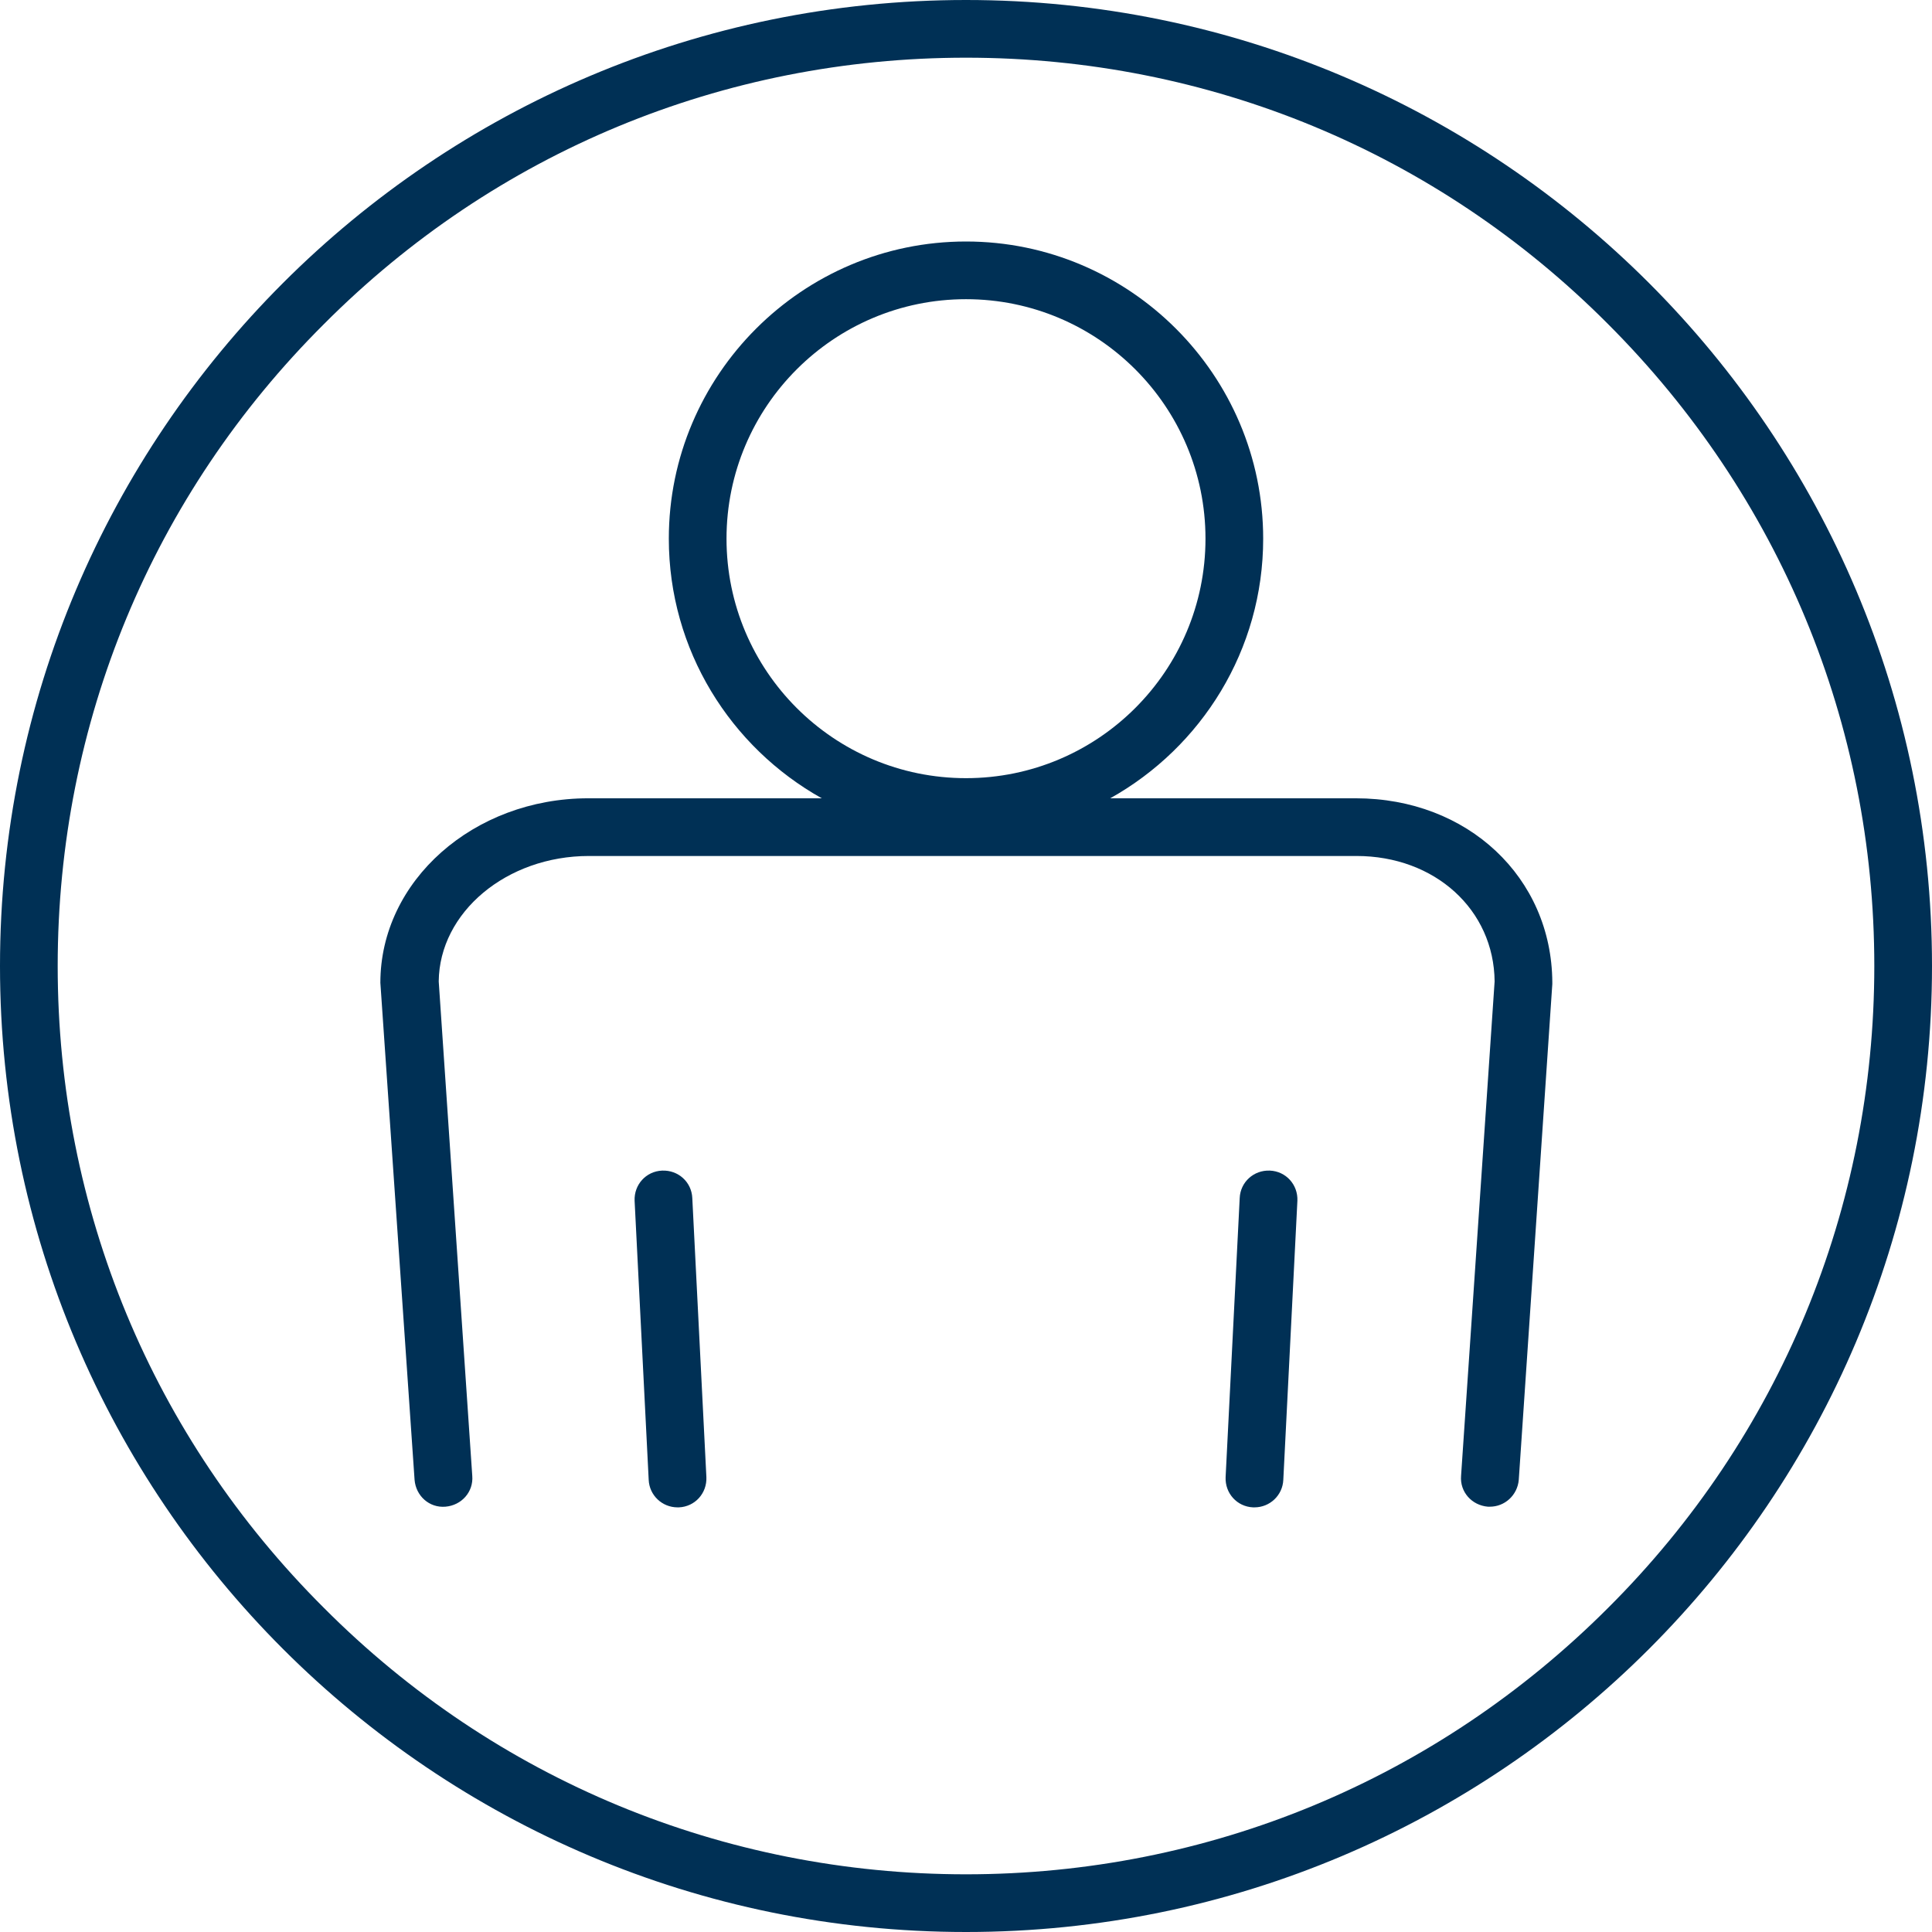
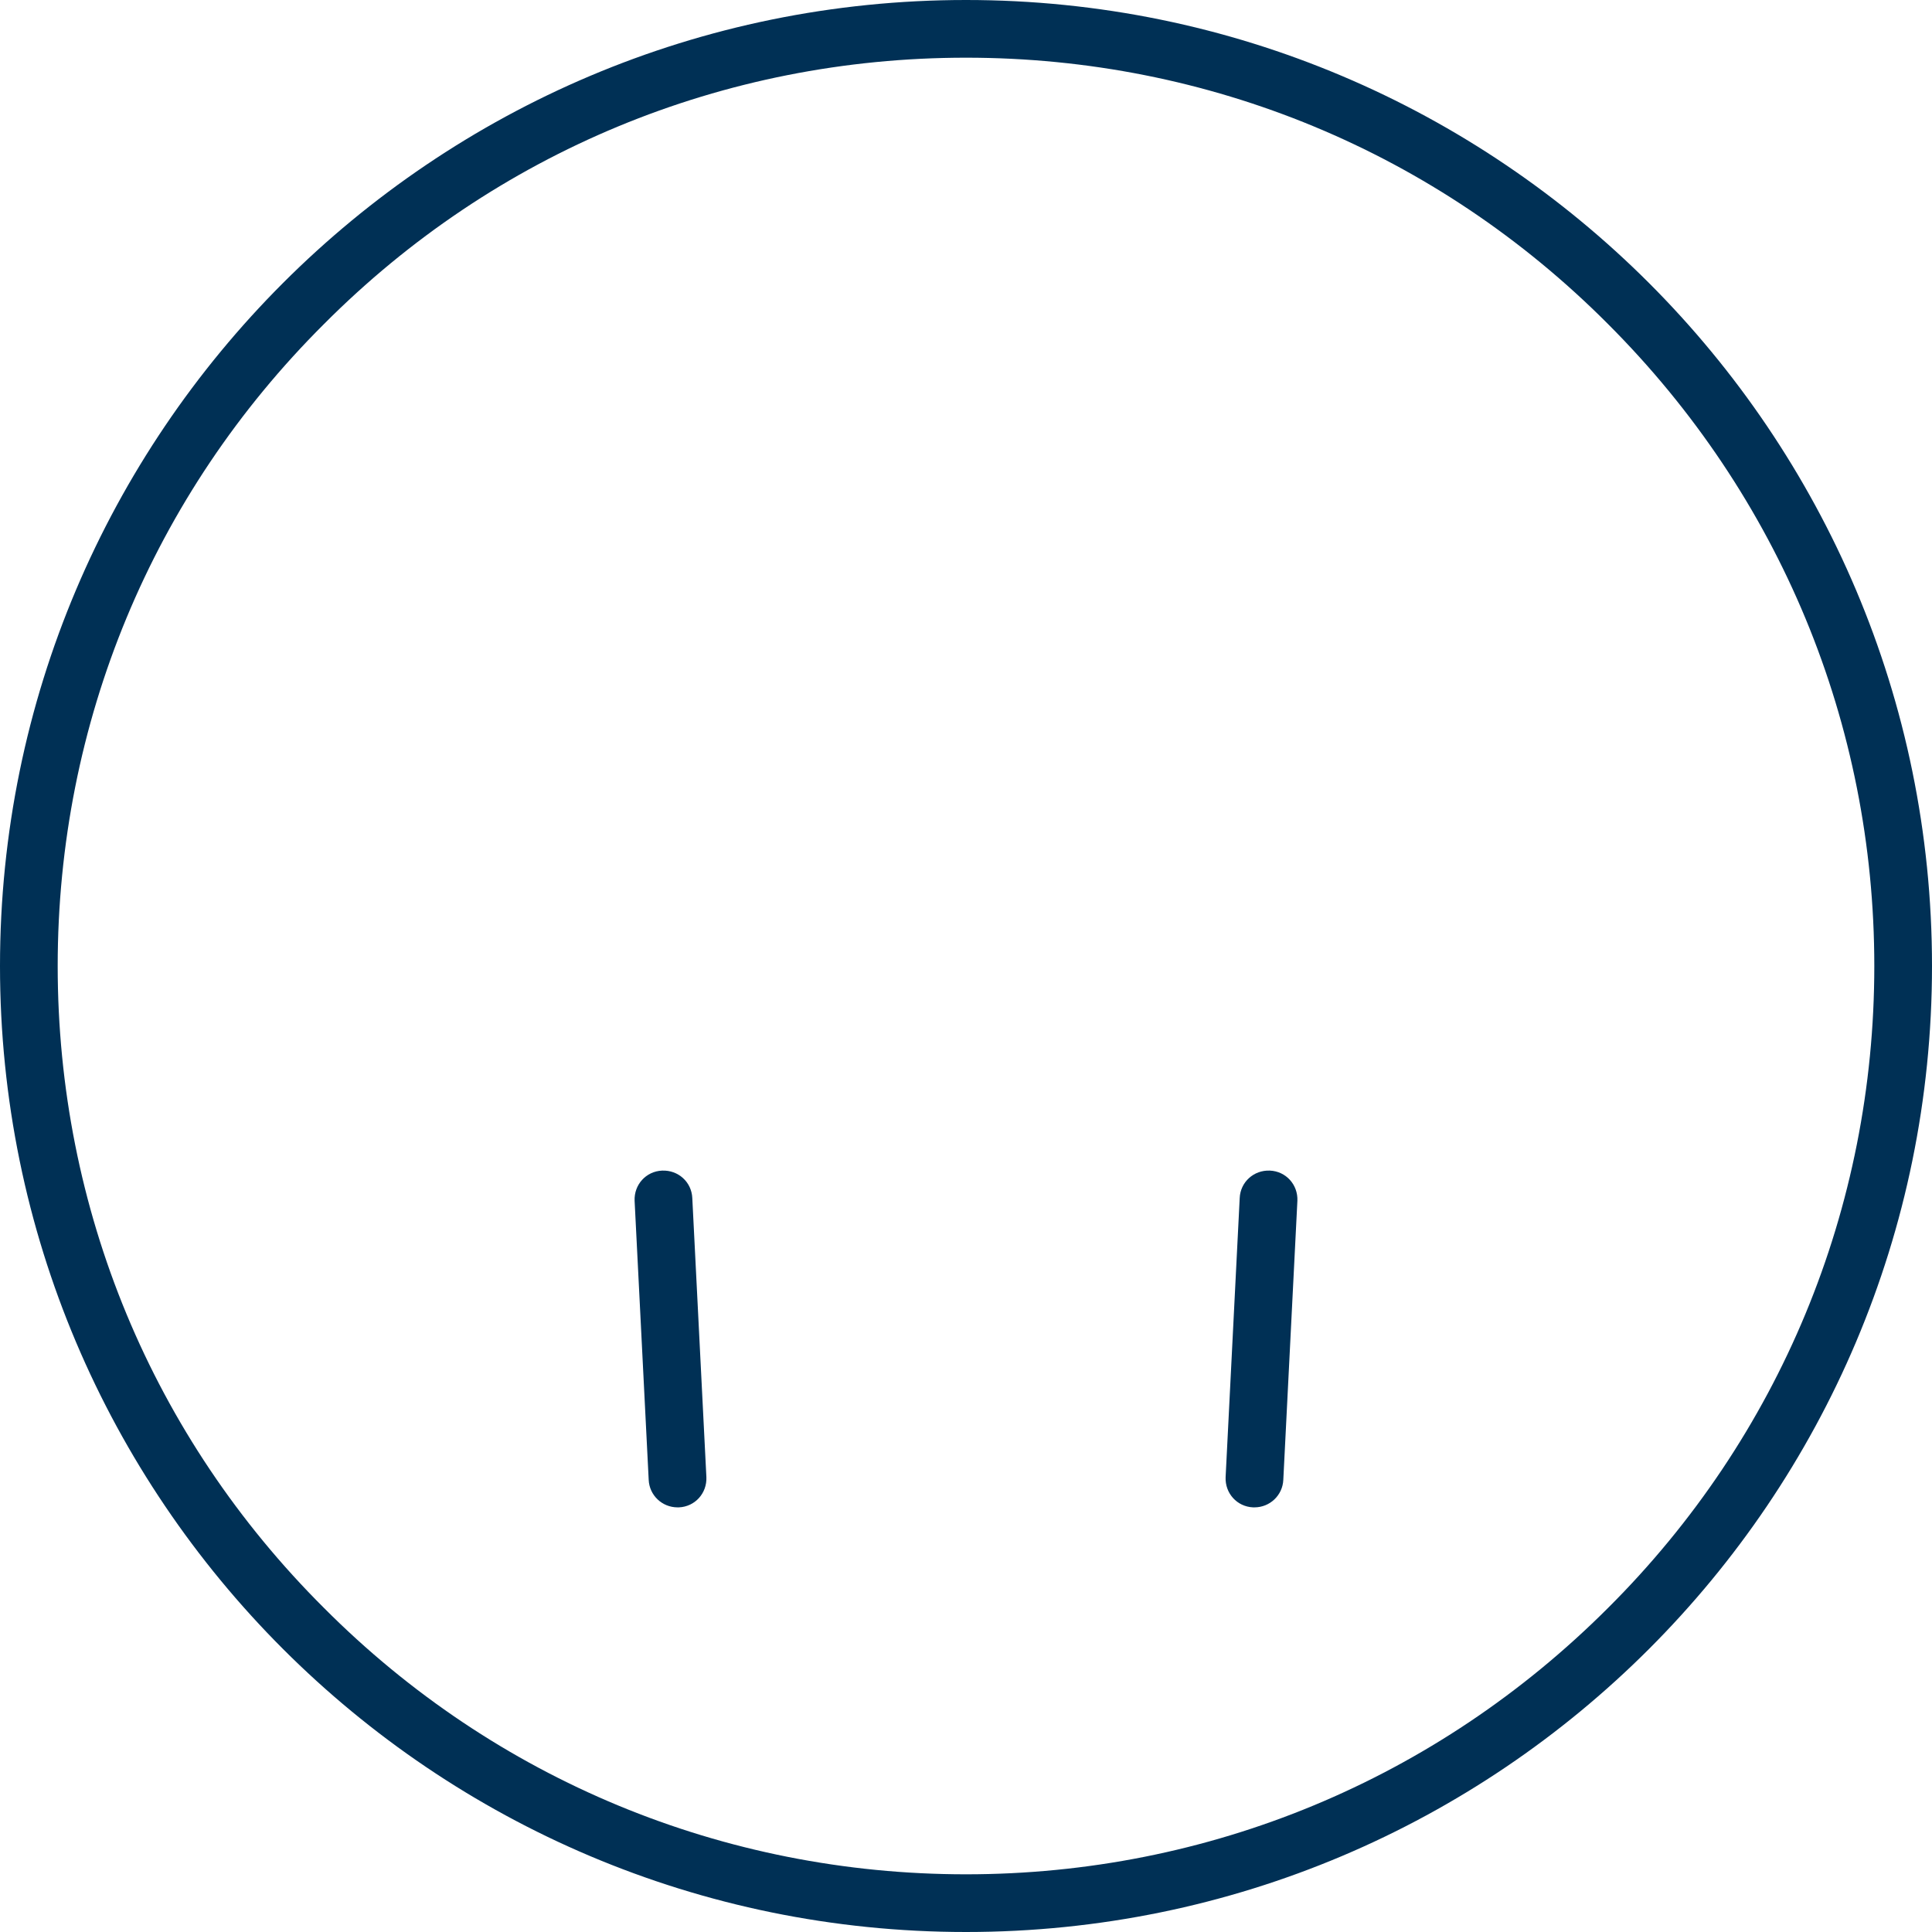
<svg xmlns="http://www.w3.org/2000/svg" version="1.1" x="0px" y="0px" viewBox="0 0 288 288" style="enable-background:new 0 0 288 288;" xml:space="preserve">
  <style type="text/css">
	.st0{fill:#003055;}
	.st1{display:none;}
	.st2{display:inline;fill:none;stroke:#003055;stroke-width:8.6;stroke-miterlimit:10;}
	.st3{display:inline;fill:none;stroke:#003055;stroke-width:8.6;stroke-linecap:round;stroke-miterlimit:10;}
	.st4{display:inline;fill:none;stroke:#003055;stroke-width:8.6;stroke-linecap:round;stroke-linejoin:round;stroke-miterlimit:10;}
	.st5{display:inline;}
	.st6{fill:none;stroke:#003055;stroke-width:8.6;stroke-miterlimit:10;}
	.st7{fill:none;stroke:#003055;stroke-width:8.6;stroke-linecap:round;stroke-miterlimit:10;}
</style>
  <g id="Outer_Circle">
    <path class="st0" d="M144,8.6c36.2,0,70.2,14.1,95.7,39.7c25.6,25.6,39.7,59.6,39.7,95.7s-14.1,70.2-39.7,95.7   c-25.6,25.6-59.6,39.7-95.7,39.7s-70.2-14.1-95.7-39.7C22.7,214.2,8.6,180.2,8.6,144s14.1-70.2,39.7-95.7   C73.8,22.7,107.8,8.6,144,8.6 M144,0C64.5,0,0,64.5,0,144s64.5,144,144,144s144-64.5,144-144S223.5,0,144,0L144,0z" />
  </g>
  <g id="Containing_Circle_Guide">
</g>
  <g id="Icon_Artwork" class="st1">
    <g class="st5">
      <circle class="st6" cx="144" cy="80.3" r="40" />
-       <path class="st7" d="M66,220.3l-5-73.9c0-12.7,12-23.2,26.7-23.2h114.4c14.7,0,24.9,10.4,24.9,23.2l-5,73.9" />
+       <path class="st7" d="M66,220.3l-5-73.9h114.4c14.7,0,24.9,10.4,24.9,23.2l-5,73.9" />
      <line class="st7" x1="101" y1="220.3" x2="98.9" y2="178.8" />
      <line class="st7" x1="189.1" y1="178.8" x2="187" y2="220.3" />
    </g>
  </g>
  <g id="Icon_Artwork_outline">
    <g>
-       <path class="st0" d="M202.1,119h-36.6c13.6-7.6,22.8-22.1,22.8-38.7c0-24.4-19.9-44.3-44.3-44.3S99.7,55.9,99.7,80.3    c0,16.6,9.2,31.1,22.8,38.7H87.7c-17.1,0-31,12.3-31,27.5l5.1,74.1c0.2,2.4,2.2,4.2,4.6,4c2.4-0.2,4.2-2.2,4-4.6l-5-73.7    c0.1-10.3,10.1-18.7,22.4-18.7h114.4c11.7,0,20.5,8,20.6,18.7l-5,73.7c-0.2,2.4,1.6,4.4,4,4.6c0.1,0,0.2,0,0.3,0    c2.2,0,4.1-1.7,4.3-4l5-73.9l0-0.3C231.3,130.8,218.8,119,202.1,119z M108.3,80.3c0-19.7,16-35.7,35.7-35.7s35.7,16,35.7,35.7    c0,19.7-16,35.7-35.7,35.7S108.3,100,108.3,80.3z" />
      <path class="st0" d="M98.7,174.5c-2.4,0.1-4.2,2.1-4.1,4.5l2.1,41.6c0.1,2.3,2,4.1,4.3,4.1c0.1,0,0.1,0,0.2,0    c2.4-0.1,4.2-2.1,4.1-4.5l-2.1-41.6C103.1,176.2,101.1,174.4,98.7,174.5z" />
      <path class="st0" d="M189.3,174.5c-2.4-0.1-4.4,1.7-4.5,4.1l-2.1,41.6c-0.1,2.4,1.7,4.4,4.1,4.5c0.1,0,0.2,0,0.2,0    c2.3,0,4.2-1.8,4.3-4.1l2.1-41.6C193.5,176.6,191.7,174.6,189.3,174.5z" />
    </g>
  </g>
</svg>